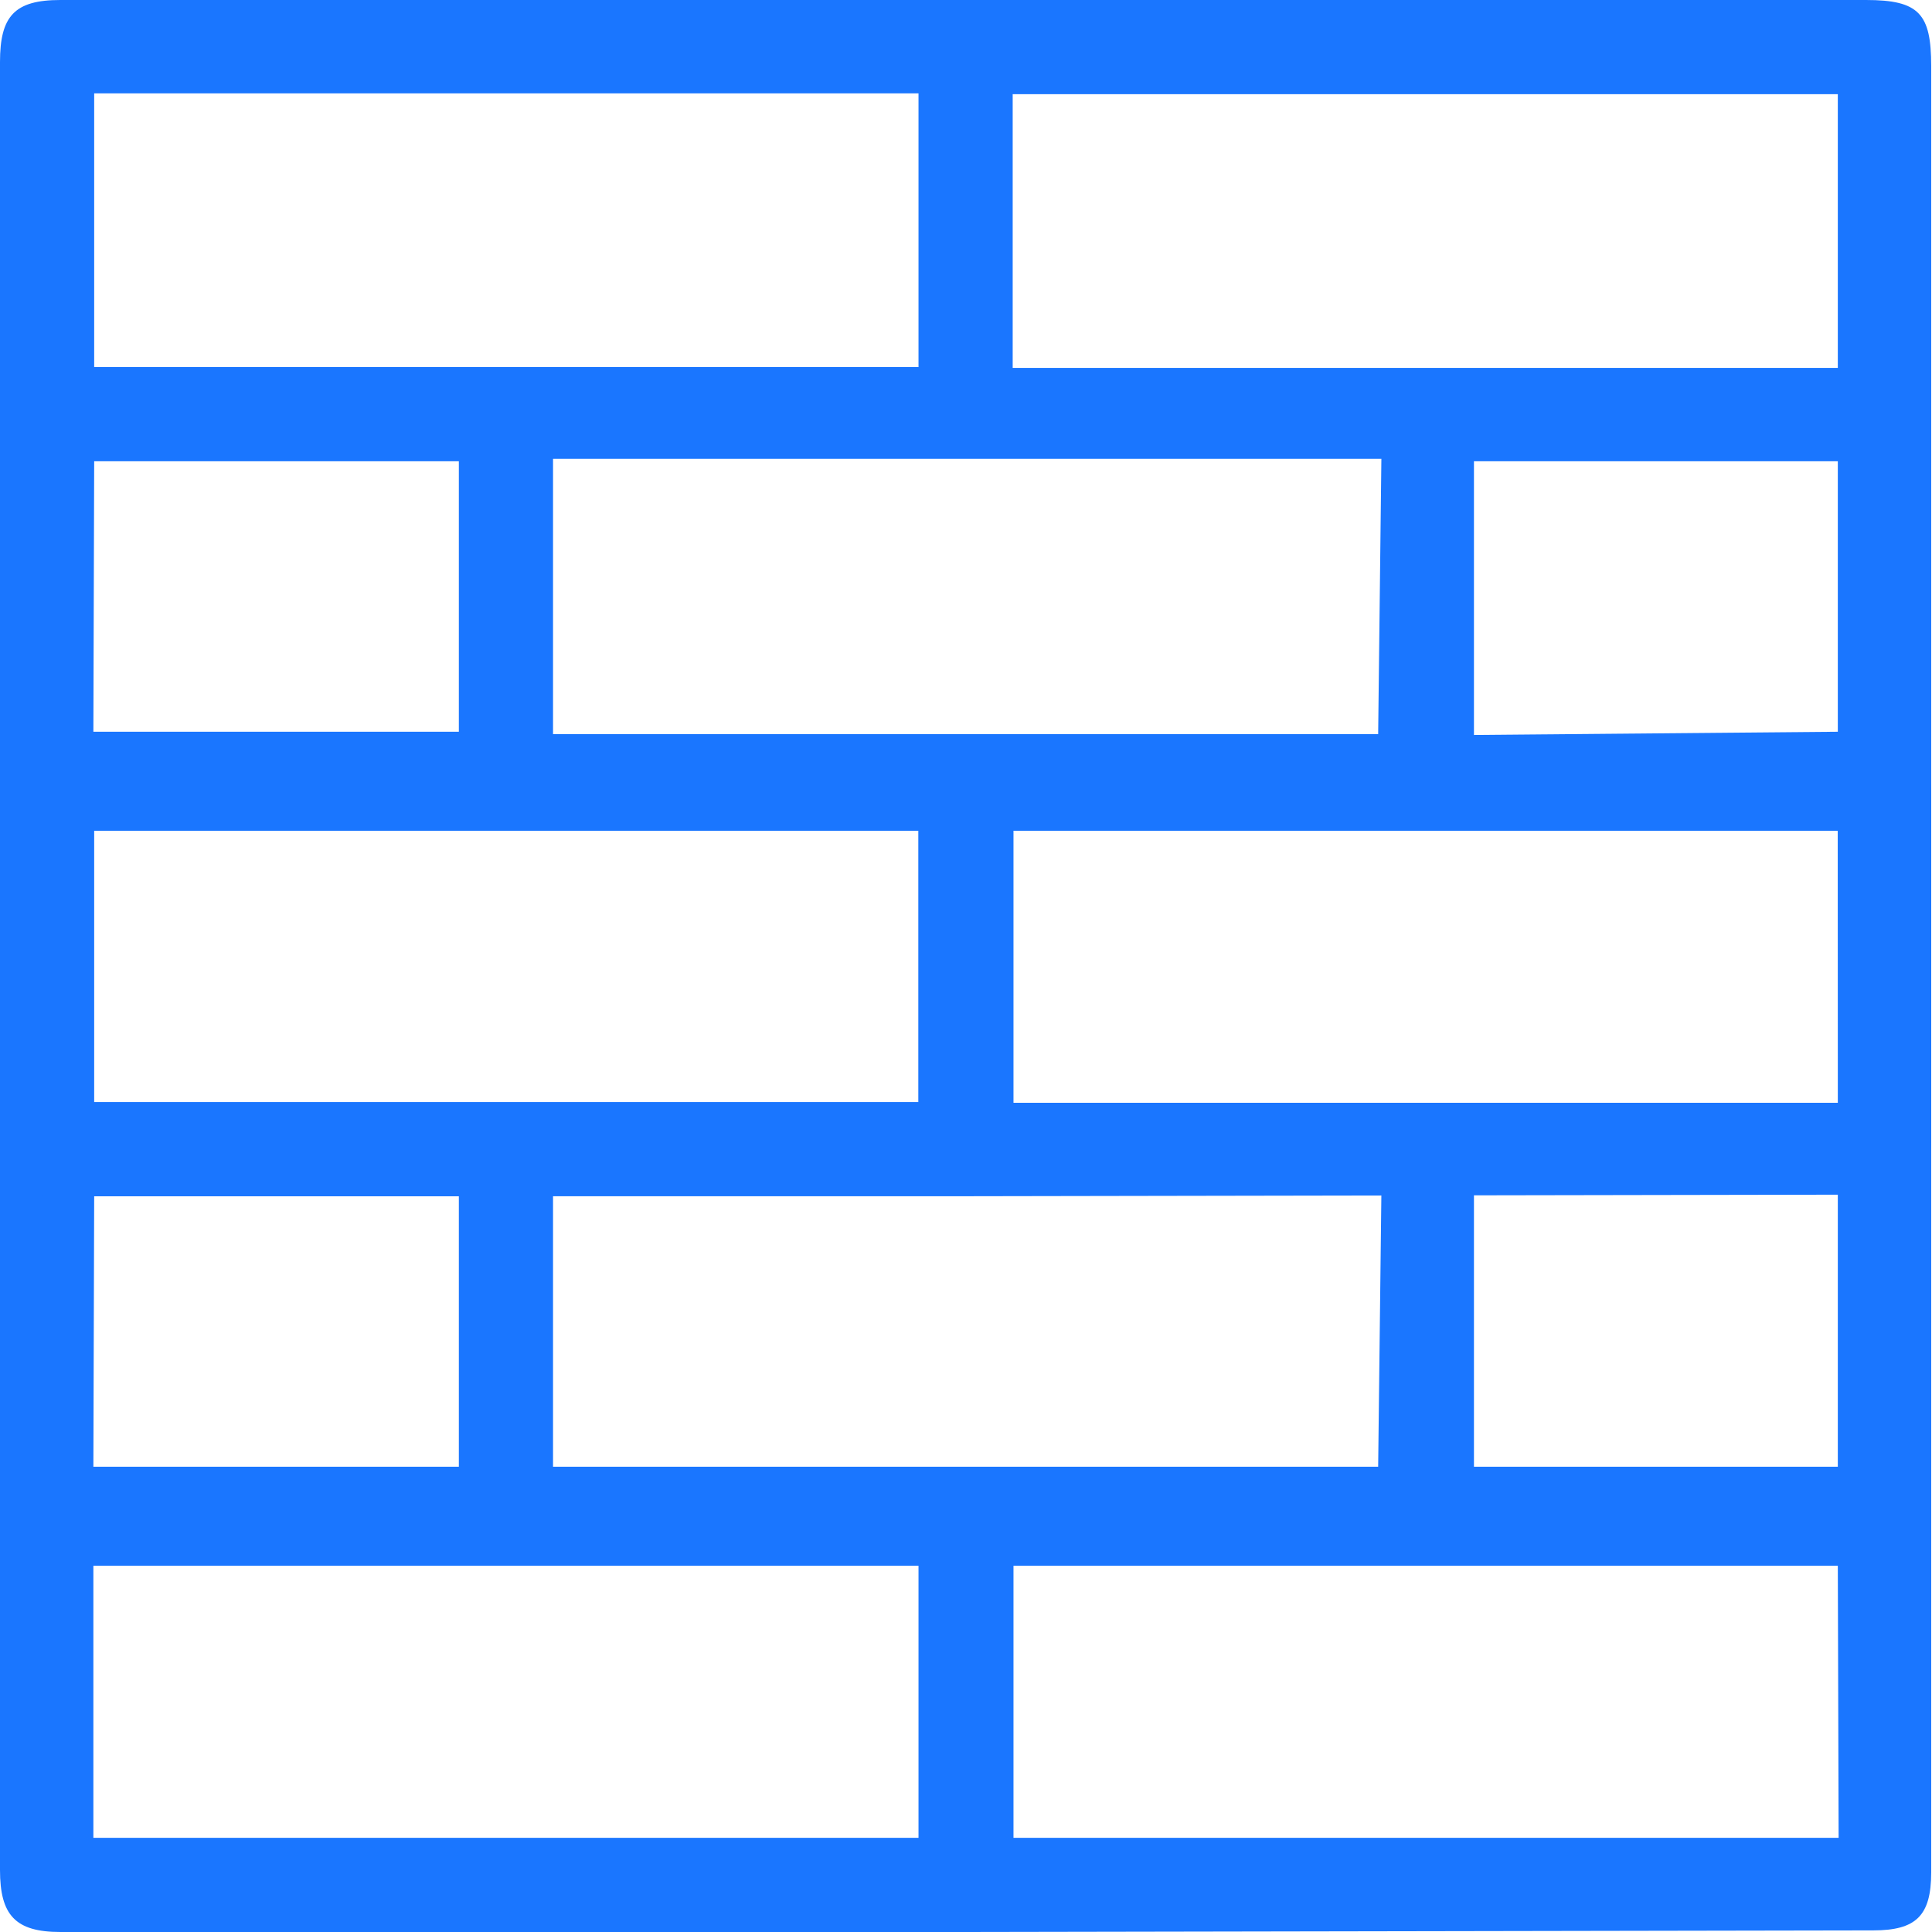
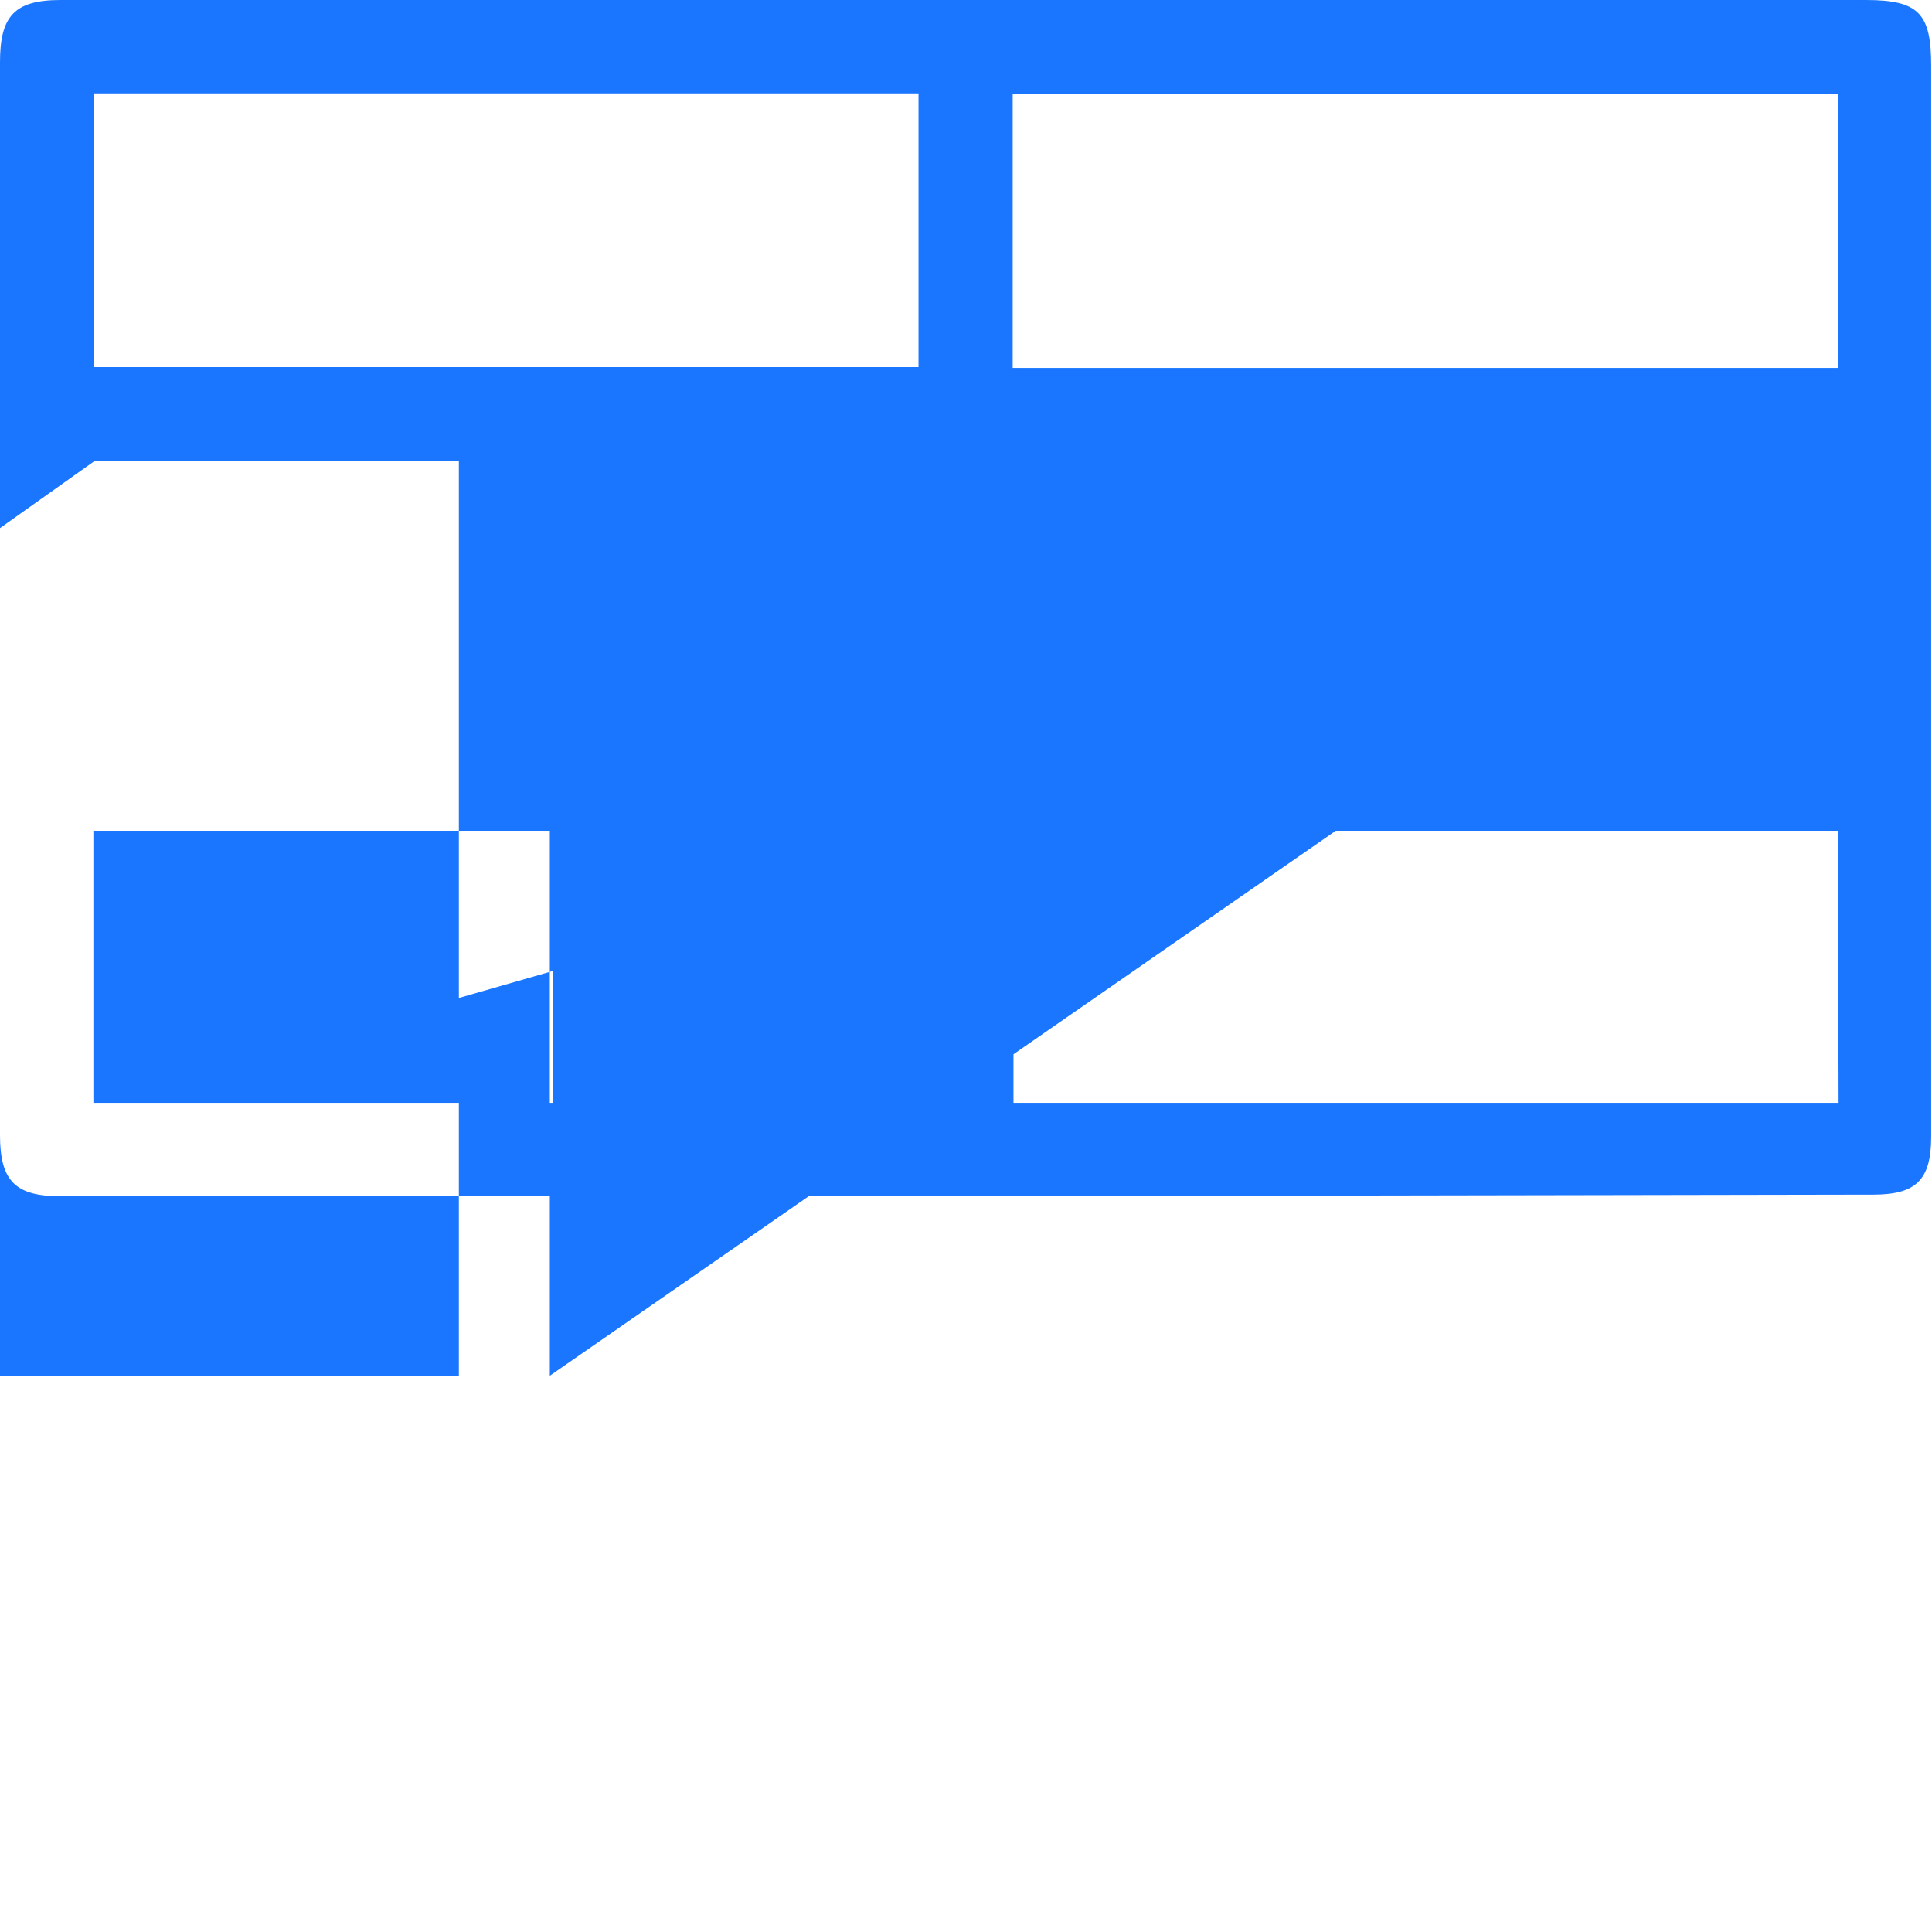
<svg xmlns="http://www.w3.org/2000/svg" id="Слой_1" data-name="Слой 1" width="24" height="24" viewBox="0 0 24 24">
  <defs>
    <style>.cls-1{fill:#1a76ff;}</style>
  </defs>
  <title>3366</title>
-   <path class="cls-1" d="M12,24H.75C.19,24,0,23.79,0,23.23Q0,19.13,0,15,0,12.47,0,9.9c0-.57.18-.76.75-.76H23.18c.66,0,.81.17.81.82,0,1.43,0,2.85,0,4.28,0,.79,0,1.59,0,2.38q0,3.32,0,6.64c0,.54-.19.72-.72.72ZM1.17,10.29v3.4H11.41v-3.4ZM22.83,13.7V10.3H12.58V13.7Zm0,5.75H12.59v3.38H22.84ZM1.16,22.83H11.41V19.45H1.16Zm16-8H6.87v3.39H17.12Zm-16,3.39H5.7V14.86H1.17Zm21.67,0v-3.4H18.31v3.4Z" />
-   <path class="cls-1" d="M12,14.86H.75c-.56,0-.75-.19-.75-.76Q0,10,0,5.91,0,3.34,0,.77C0,.2.18,0,.75,0H23.18c.66,0,.81.17.81.82,0,1.43,0,2.85,0,4.28,0,.79,0,1.59,0,2.38q0,3.32,0,6.64c0,.54-.19.72-.72.72ZM1.17,1.16v3.4H11.41V1.16ZM22.83,4.57V1.17H12.58V4.57Zm0,5.75H12.59V13.7H22.84ZM1.16,13.7H11.41V10.32H1.16Zm16-8H6.87V9.12H17.12Zm-16,3.39H5.7V5.73H1.17Zm21.67,0V5.73H18.31v3.4Z" />
+   <path class="cls-1" d="M12,14.86H.75c-.56,0-.75-.19-.75-.76Q0,10,0,5.91,0,3.34,0,.77C0,.2.18,0,.75,0H23.18c.66,0,.81.17.81.82,0,1.43,0,2.85,0,4.28,0,.79,0,1.59,0,2.38q0,3.32,0,6.64c0,.54-.19.72-.72.72ZM1.17,1.16v3.4H11.41V1.16ZM22.83,4.57V1.17H12.58V4.57Zm0,5.75H12.59V13.7H22.84ZM1.16,13.7H11.41V10.32H1.16ZH6.87V9.12H17.12Zm-16,3.39H5.7V5.73H1.17Zm21.67,0V5.73H18.31v3.4Z" />
</svg>